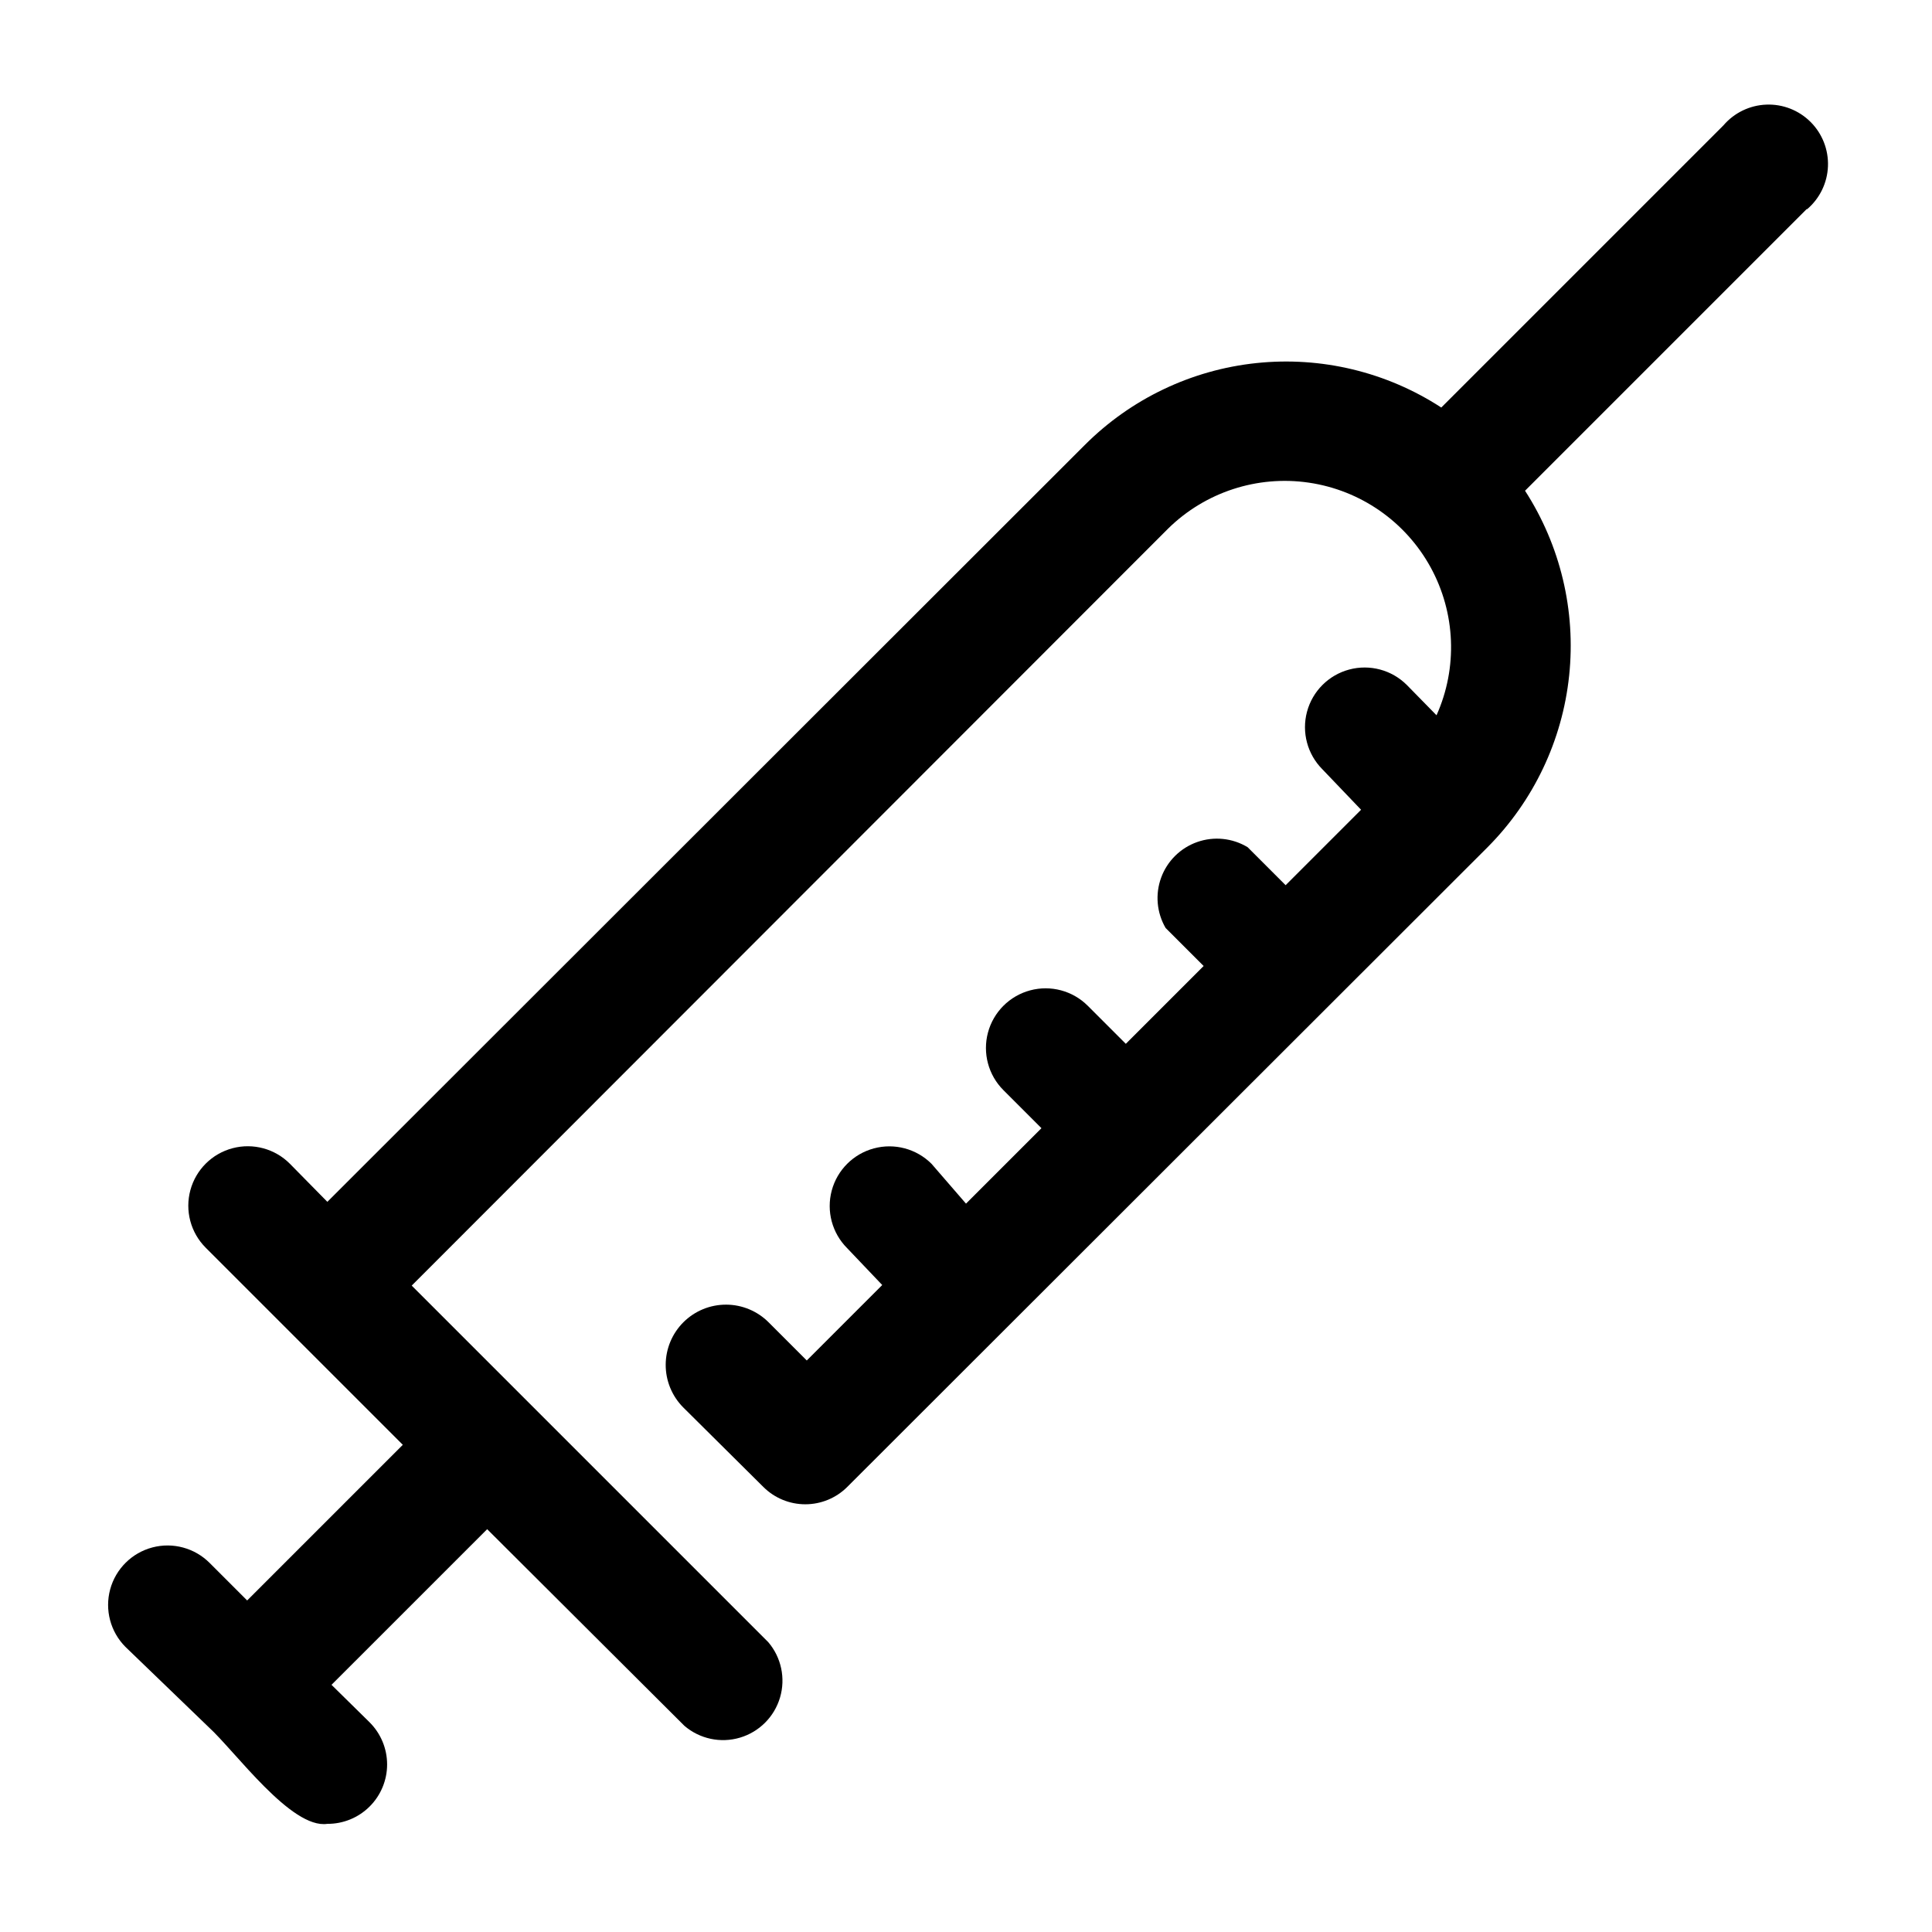
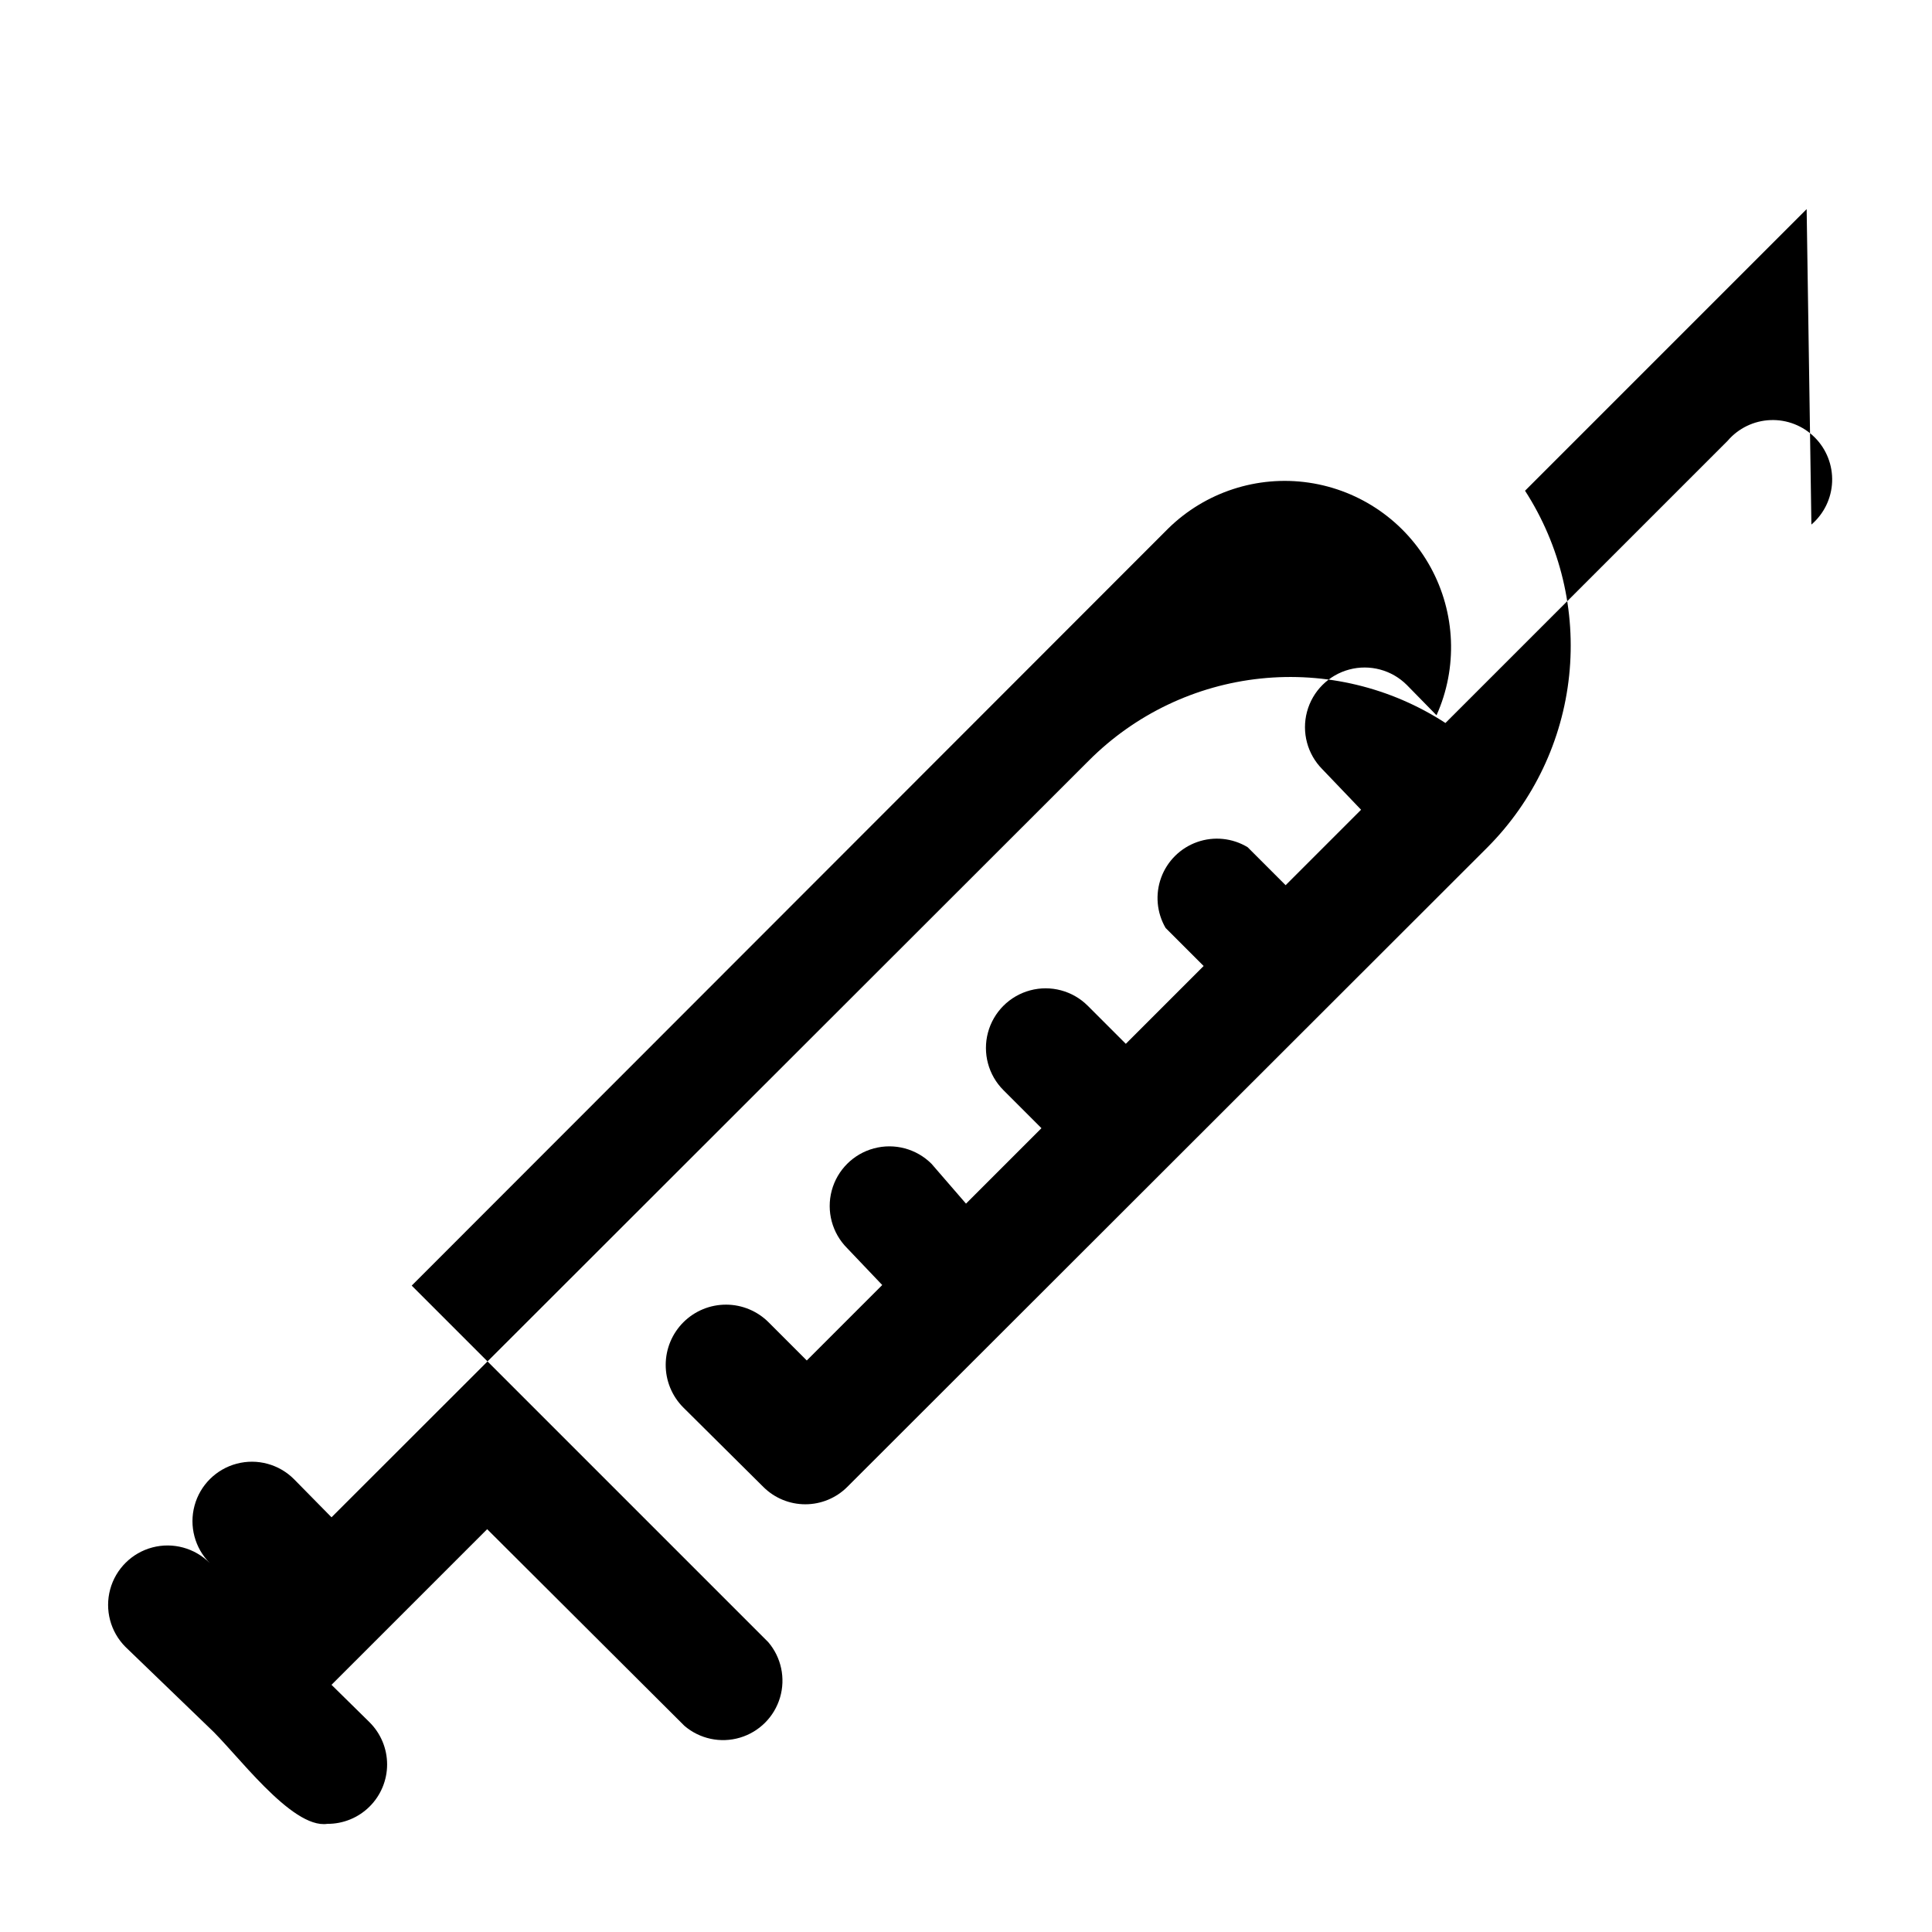
<svg xmlns="http://www.w3.org/2000/svg" fill="#000000" width="800px" height="800px" version="1.1" viewBox="144 144 512 512">
-   <path d="m622.78 199.42-74.629 74.629c9.371 14.516 13.496 31.797 11.691 48.98-1.801 17.184-9.426 33.23-21.609 45.484l-169.72 169.56c-2.949 2.934-6.941 4.578-11.102 4.578s-8.148-1.645-11.098-4.578l-21.254-21.098c-2.988-3.008-4.656-7.074-4.641-11.312 0.016-4.238 1.711-8.293 4.719-11.281 3.004-2.984 7.074-4.652 11.312-4.637 4.234 0.012 8.293 1.711 11.277 4.715l10.078 10.078 19.996-19.996-9.289-9.762c-3.996-3.992-5.555-9.812-4.094-15.27 1.461-5.453 5.723-9.715 11.18-11.176 5.453-1.465 11.277 0.098 15.27 4.09l9.133 10.551 19.996-19.996-10.078-10.078c-3.996-3.992-5.555-9.812-4.094-15.27 1.465-5.453 5.723-9.715 11.18-11.176 5.457-1.465 11.277 0.098 15.27 4.09l10.078 10.078 20.625-20.625-10.078-10.078c-2.363-4.055-2.793-8.957-1.172-13.363 1.621-4.406 5.125-7.856 9.555-9.414 4.43-1.559 9.32-1.055 13.344 1.367l10.078 10.078 19.996-19.996-10.238-10.707c-3.992-3.996-5.551-9.816-4.09-15.27 1.461-5.457 5.723-9.719 11.18-11.18 5.453-1.461 11.273 0.098 15.27 4.09l7.871 8.031c5.648-12.605 5.062-27.133-1.582-39.242-6.648-12.109-18.586-20.402-32.254-22.406s-27.484 2.519-37.328 12.211l-200.42 200.58 94.465 94.465v-0.004c3.473 4.055 4.652 9.59 3.141 14.707-1.516 5.117-5.516 9.121-10.633 10.633-5.117 1.516-10.652 0.332-14.707-3.141l-52.27-52.109-41.25 41.246 10.078 9.918v0.004c2.977 2.953 4.652 6.969 4.656 11.164 0.004 4.195-1.668 8.215-4.641 11.172-2.973 2.961-7 4.609-11.195 4.586-9.605 1.418-24.402-19.207-31.488-25.664l-22.043-21.254c-3.965-3.992-5.496-9.801-4.023-15.23 1.477-5.43 5.738-9.664 11.18-11.102s11.234 0.141 15.203 4.133l9.918 9.918 41.25-41.25-52.27-52.27c-3.969-3.992-5.5-9.801-4.023-15.23 1.473-5.43 5.734-9.66 11.176-11.098s11.238 0.137 15.203 4.129l9.918 10.078 200.74-200.58c12.219-12.23 28.273-19.895 45.473-21.699 17.199-1.805 34.492 2.356 48.988 11.781l74.785-74.785c2.856-3.332 6.969-5.32 11.352-5.488 4.383-0.172 8.637 1.496 11.738 4.598 3.106 3.102 4.769 7.356 4.602 11.742-0.168 4.383-2.16 8.496-5.492 11.348z" />
+   <path d="m622.78 199.42-74.629 74.629c9.371 14.516 13.496 31.797 11.691 48.98-1.801 17.184-9.426 33.23-21.609 45.484l-169.72 169.56c-2.949 2.934-6.941 4.578-11.102 4.578s-8.148-1.645-11.098-4.578l-21.254-21.098c-2.988-3.008-4.656-7.074-4.641-11.312 0.016-4.238 1.711-8.293 4.719-11.281 3.004-2.984 7.074-4.652 11.312-4.637 4.234 0.012 8.293 1.711 11.277 4.715l10.078 10.078 19.996-19.996-9.289-9.762c-3.996-3.992-5.555-9.812-4.094-15.27 1.461-5.453 5.723-9.715 11.18-11.176 5.453-1.465 11.277 0.098 15.27 4.09l9.133 10.551 19.996-19.996-10.078-10.078c-3.996-3.992-5.555-9.812-4.094-15.27 1.465-5.453 5.723-9.715 11.18-11.176 5.457-1.465 11.277 0.098 15.27 4.09l10.078 10.078 20.625-20.625-10.078-10.078c-2.363-4.055-2.793-8.957-1.172-13.363 1.621-4.406 5.125-7.856 9.555-9.414 4.43-1.559 9.32-1.055 13.344 1.367l10.078 10.078 19.996-19.996-10.238-10.707c-3.992-3.996-5.551-9.816-4.09-15.27 1.461-5.457 5.723-9.719 11.18-11.18 5.453-1.461 11.273 0.098 15.27 4.09l7.871 8.031c5.648-12.605 5.062-27.133-1.582-39.242-6.648-12.109-18.586-20.402-32.254-22.406s-27.484 2.519-37.328 12.211l-200.42 200.58 94.465 94.465v-0.004c3.473 4.055 4.652 9.59 3.141 14.707-1.516 5.117-5.516 9.121-10.633 10.633-5.117 1.516-10.652 0.332-14.707-3.141l-52.27-52.109-41.25 41.246 10.078 9.918v0.004c2.977 2.953 4.652 6.969 4.656 11.164 0.004 4.195-1.668 8.215-4.641 11.172-2.973 2.961-7 4.609-11.195 4.586-9.605 1.418-24.402-19.207-31.488-25.664l-22.043-21.254c-3.965-3.992-5.496-9.801-4.023-15.23 1.477-5.43 5.738-9.664 11.18-11.102s11.234 0.141 15.203 4.133c-3.969-3.992-5.5-9.801-4.023-15.23 1.473-5.43 5.734-9.66 11.176-11.098s11.238 0.137 15.203 4.129l9.918 10.078 200.74-200.58c12.219-12.23 28.273-19.895 45.473-21.699 17.199-1.805 34.492 2.356 48.988 11.781l74.785-74.785c2.856-3.332 6.969-5.32 11.352-5.488 4.383-0.172 8.637 1.496 11.738 4.598 3.106 3.102 4.769 7.356 4.602 11.742-0.168 4.383-2.16 8.496-5.492 11.348z" />
</svg>